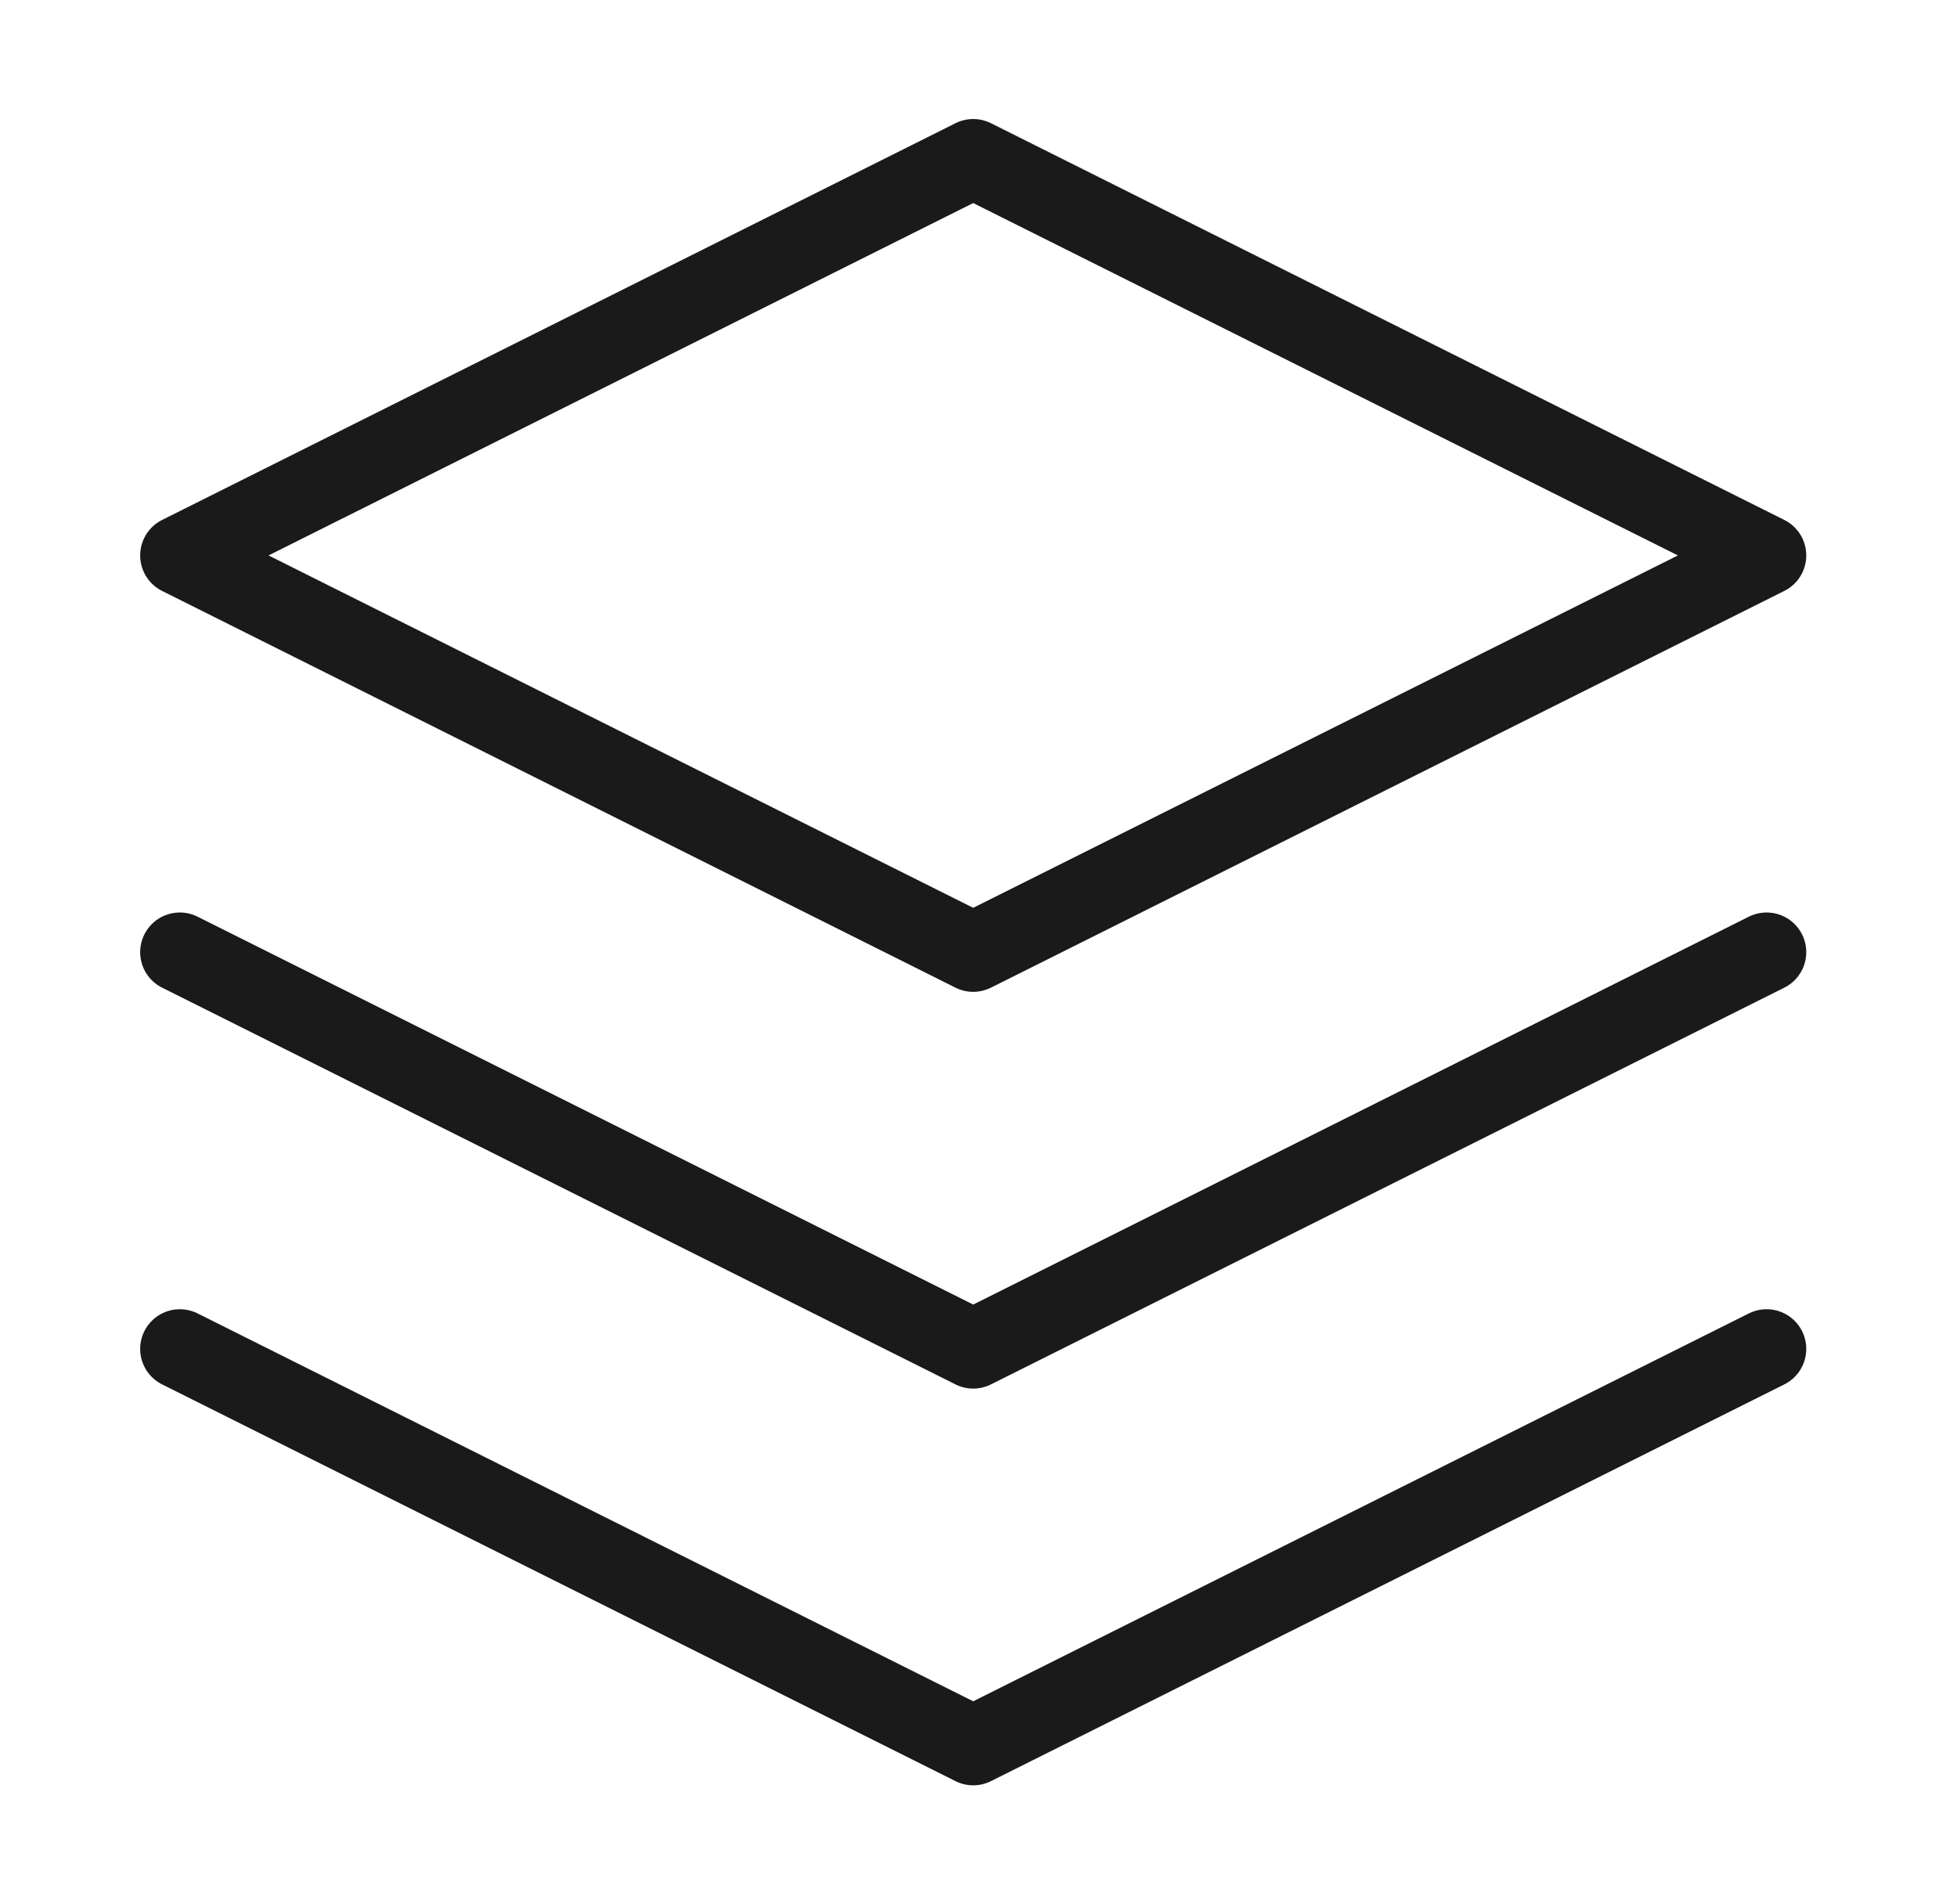
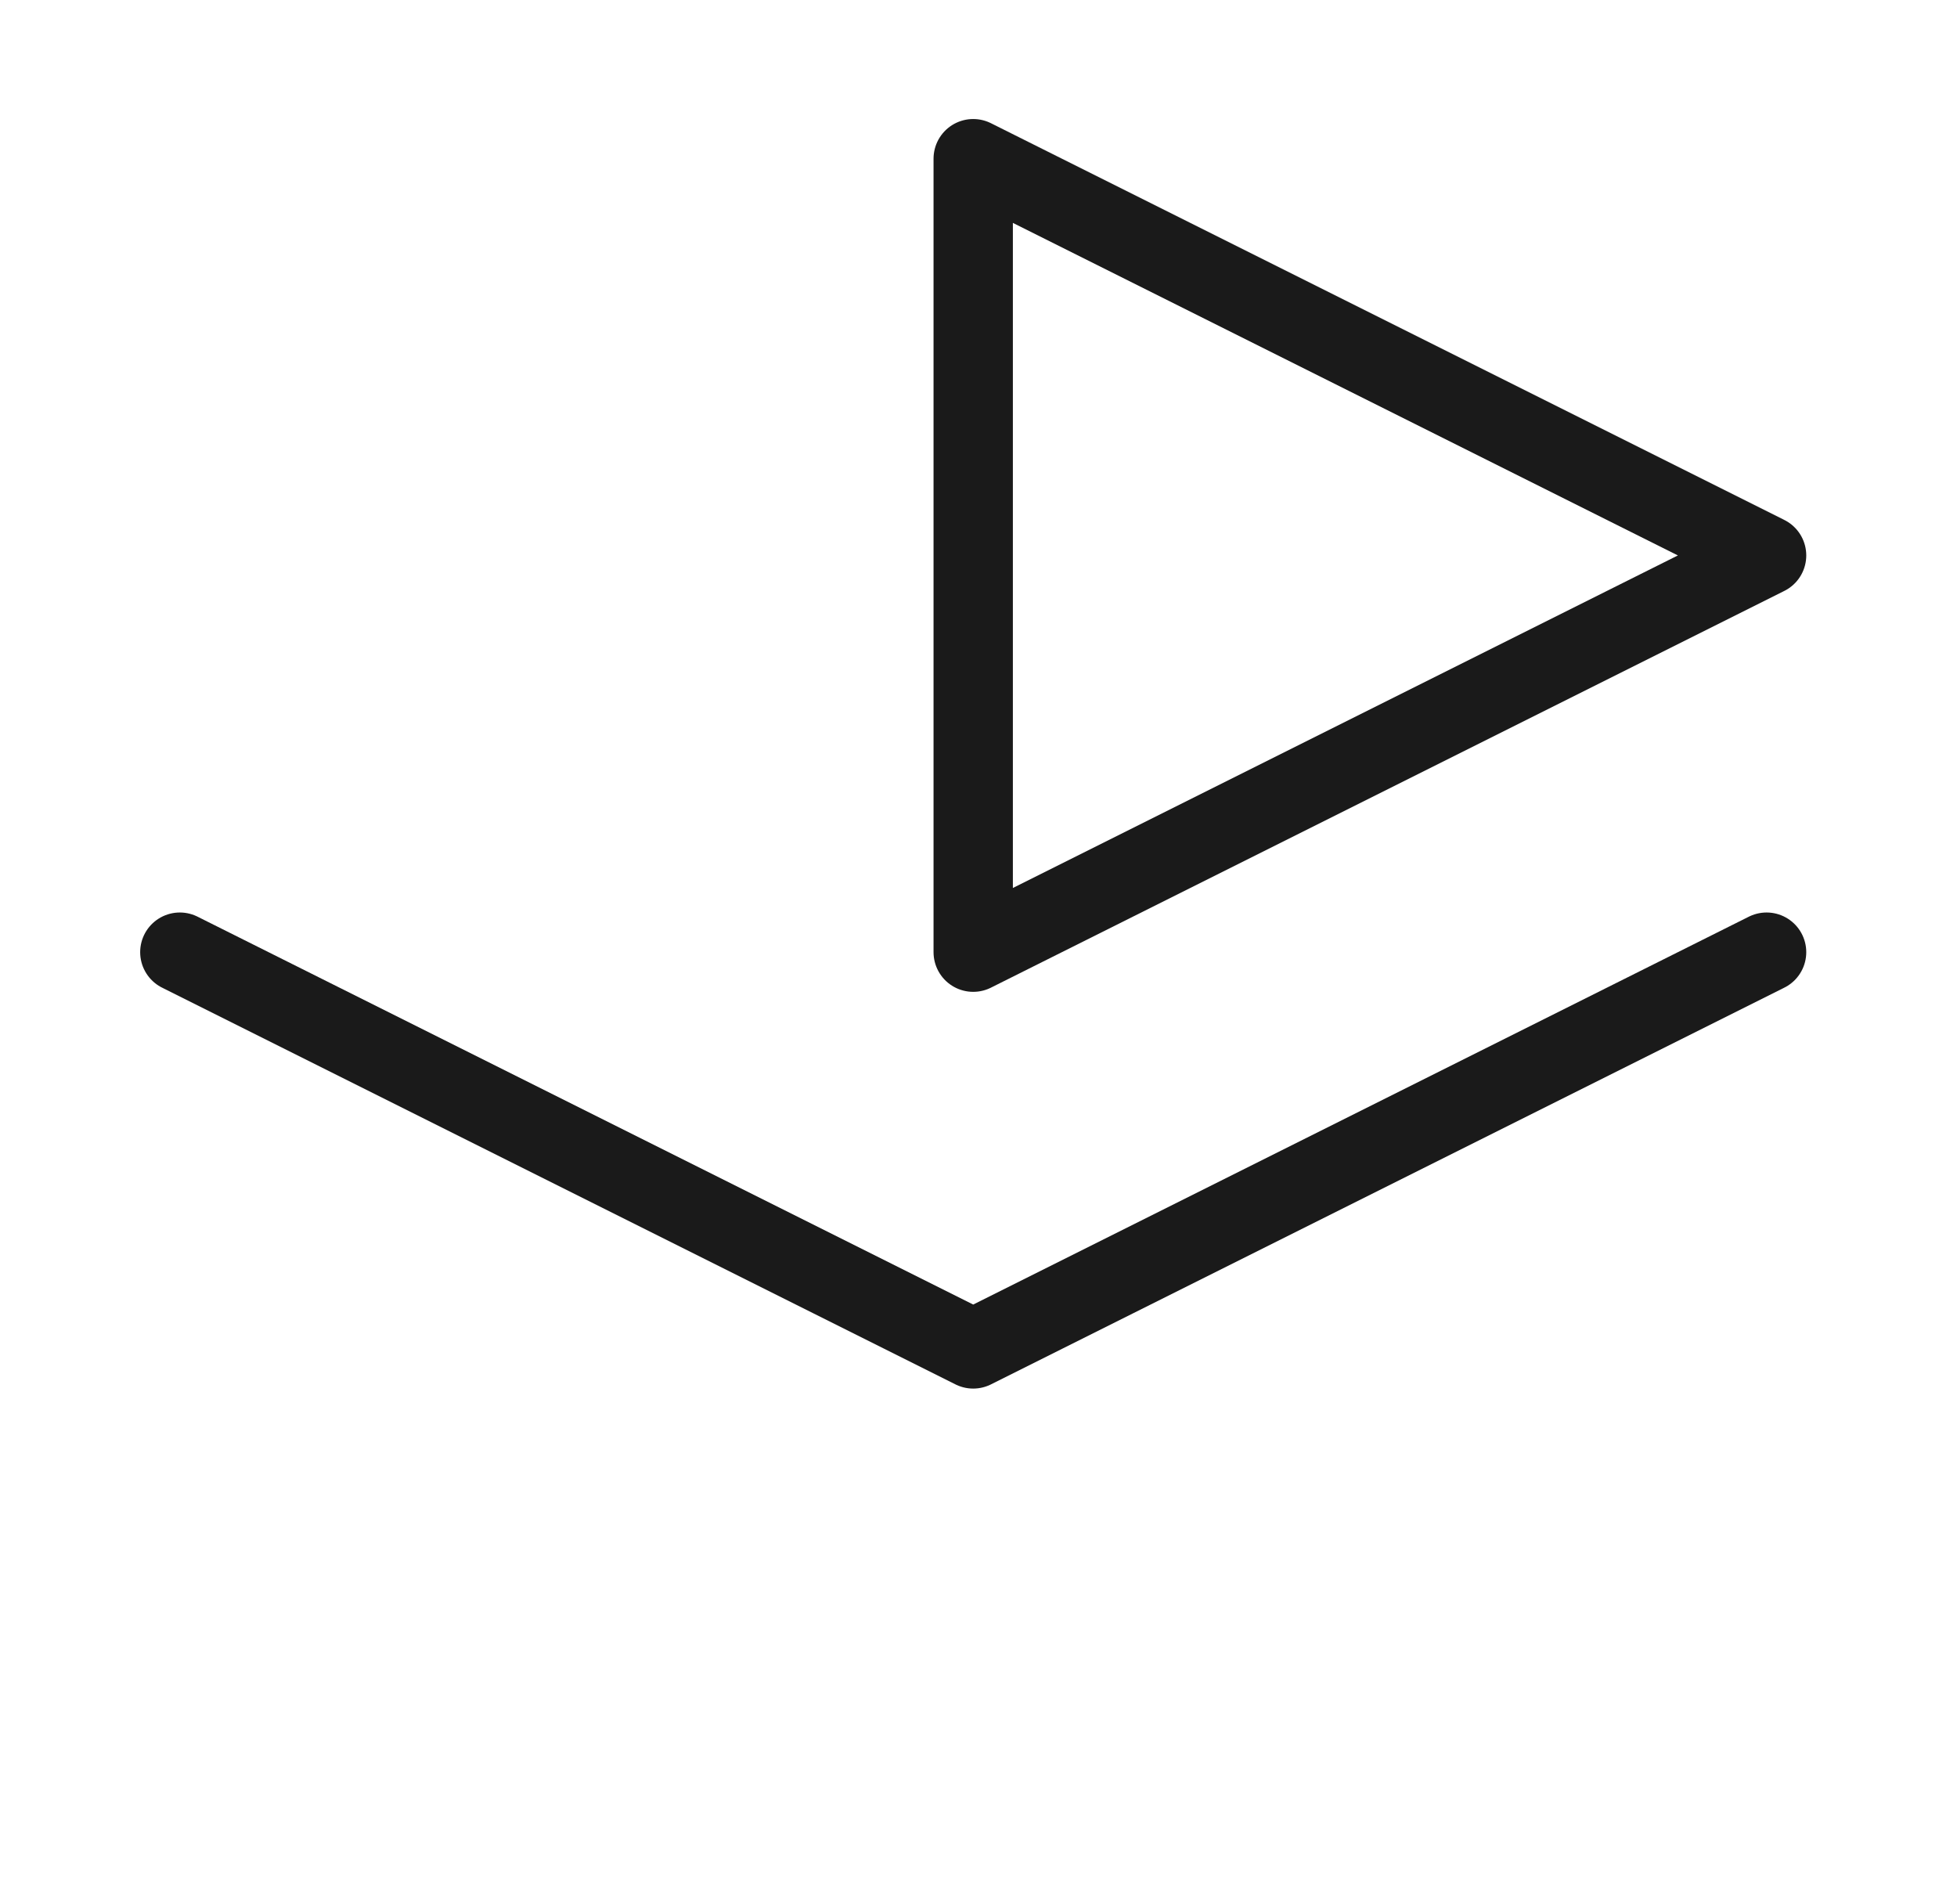
<svg xmlns="http://www.w3.org/2000/svg" width="37" height="36" viewBox="0 0 37 36" fill="none">
-   <path d="M18.4 3L3.4 10.5L18.4 18L33.4 10.5L18.4 3Z" stroke="#1A1A1A" stroke-width="1.5" stroke-linecap="round" stroke-linejoin="round" />
-   <path d="M3.4 25.5L18.4 33L33.4 25.5" stroke="#1A1A1A" stroke-width="1.5" stroke-linecap="round" stroke-linejoin="round" />
+   <path d="M18.4 3L18.4 18L33.4 10.5L18.4 3Z" stroke="#1A1A1A" stroke-width="1.5" stroke-linecap="round" stroke-linejoin="round" />
  <path d="M3.4 18L18.4 25.5L33.4 18" stroke="#1A1A1A" stroke-width="1.5" stroke-linecap="round" stroke-linejoin="round" />
</svg>